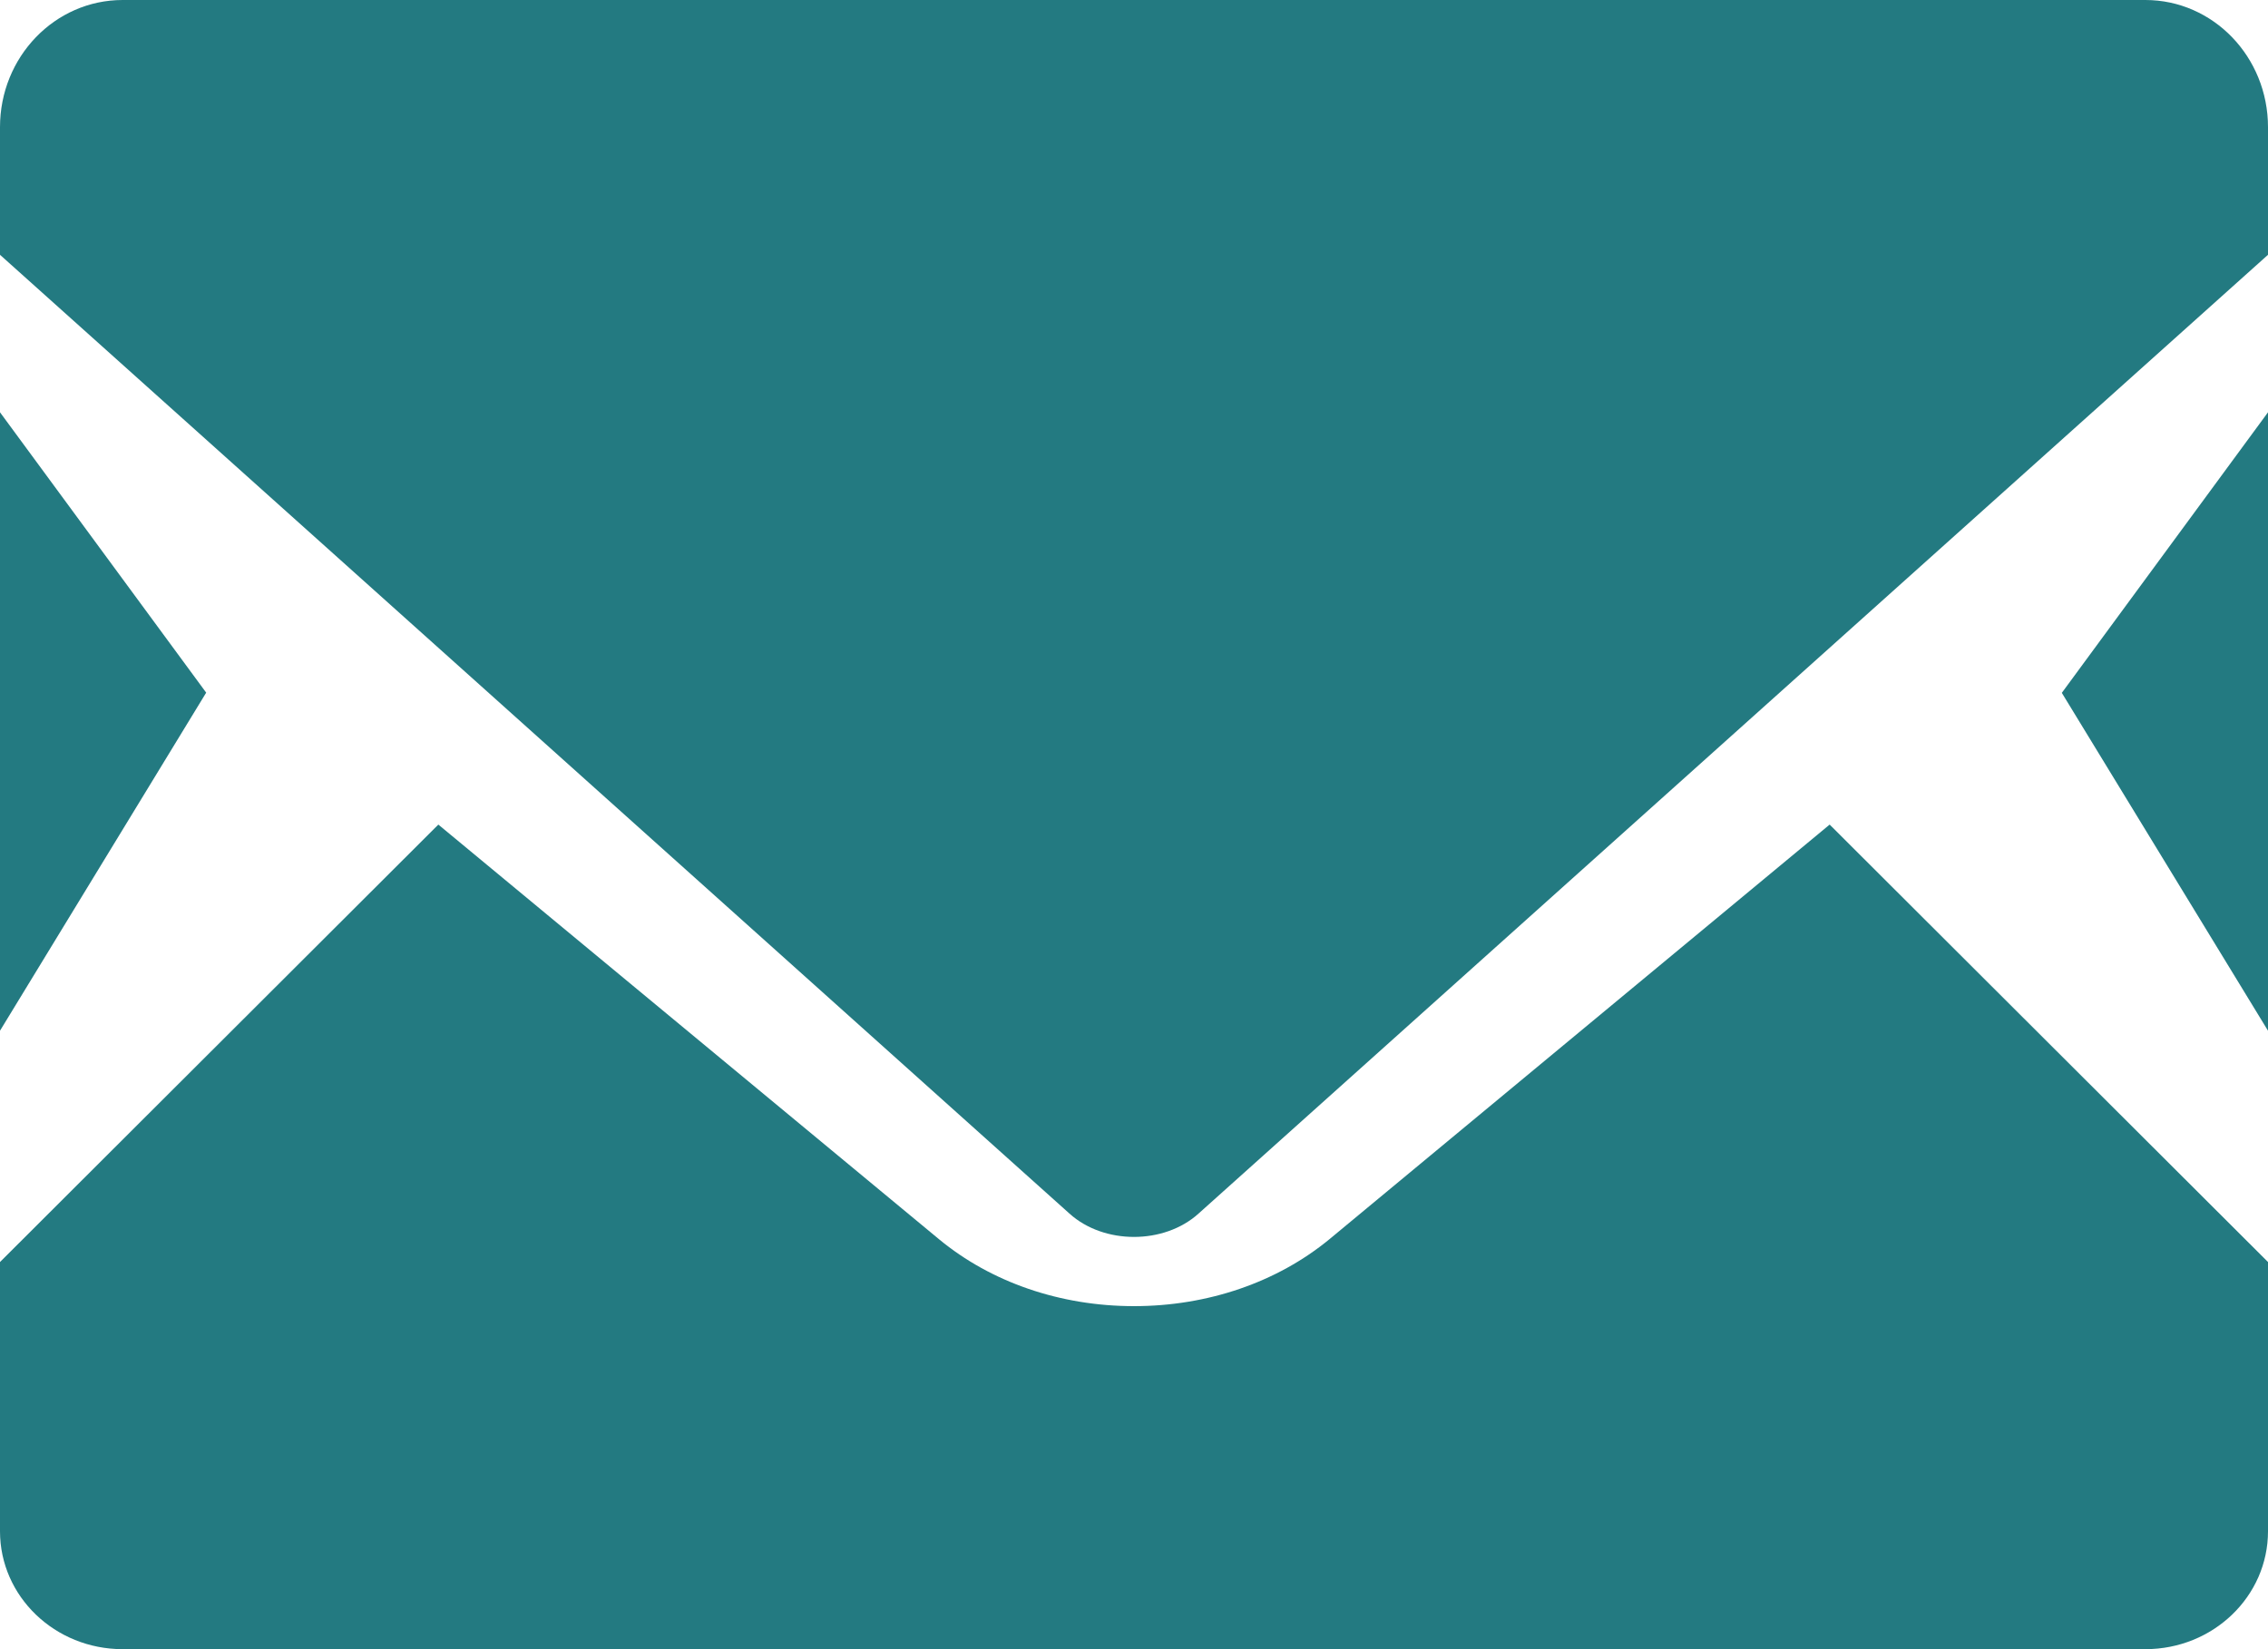
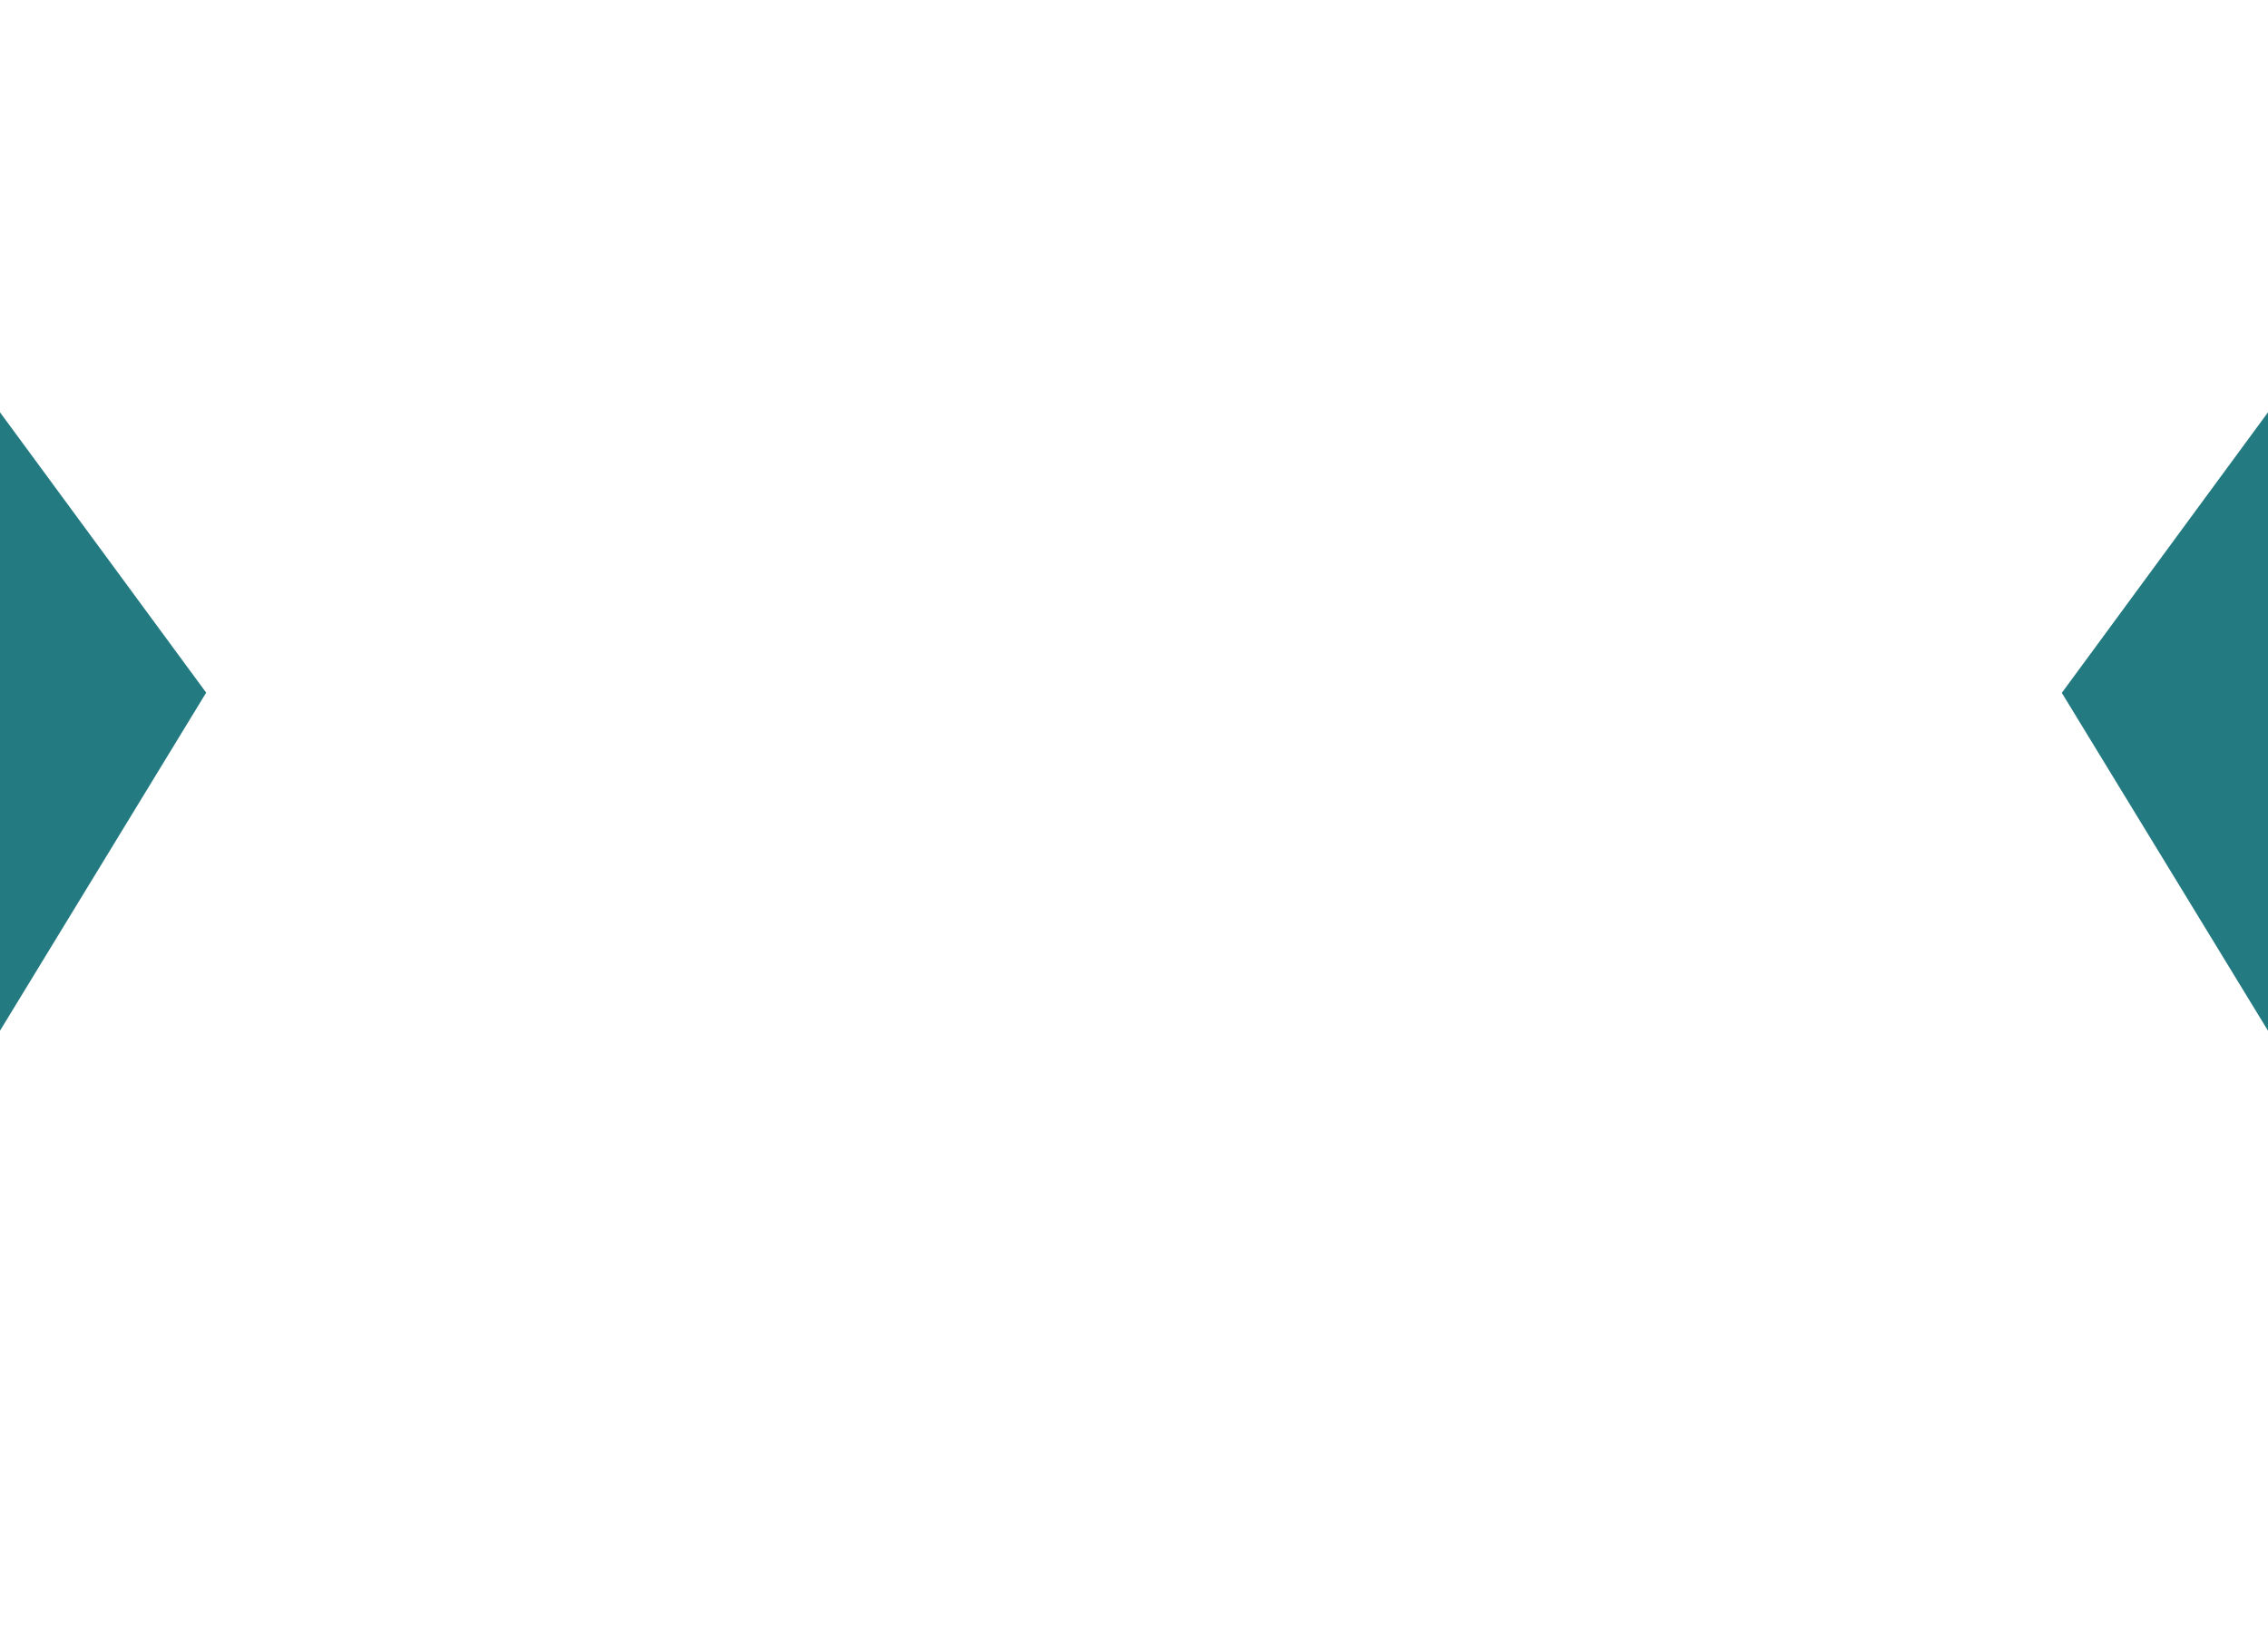
<svg xmlns="http://www.w3.org/2000/svg" width="11" height="8" viewBox="0 0 11 8" fill="none">
  <path d="M11 5L10 3.361L11 2V5Z" fill="#237A81" />
-   <path d="M1 3.36L0 5V2L1 3.36Z" fill="#237A81" />
-   <path d="M11 6.122V7.428C11 7.744 10.734 8 10.405 8H0.595C0.266 8 0 7.744 0 7.428V6.122L2.126 4L4.555 6.012C4.807 6.22 5.142 6.336 5.5 6.336C5.858 6.336 6.194 6.22 6.447 6.012L8.874 4L11 6.122Z" fill="#237A81" />
-   <path d="M11 0.617V1.236L5.813 5.887C5.646 6.038 5.354 6.038 5.187 5.887L0 1.236V0.617C0 0.276 0.266 0 0.595 0H10.405C10.734 0 11 0.276 11 0.617Z" fill="#237A81" />
+   <path d="M1 3.36L0 5V2L1 3.36" fill="#237A81" />
</svg>